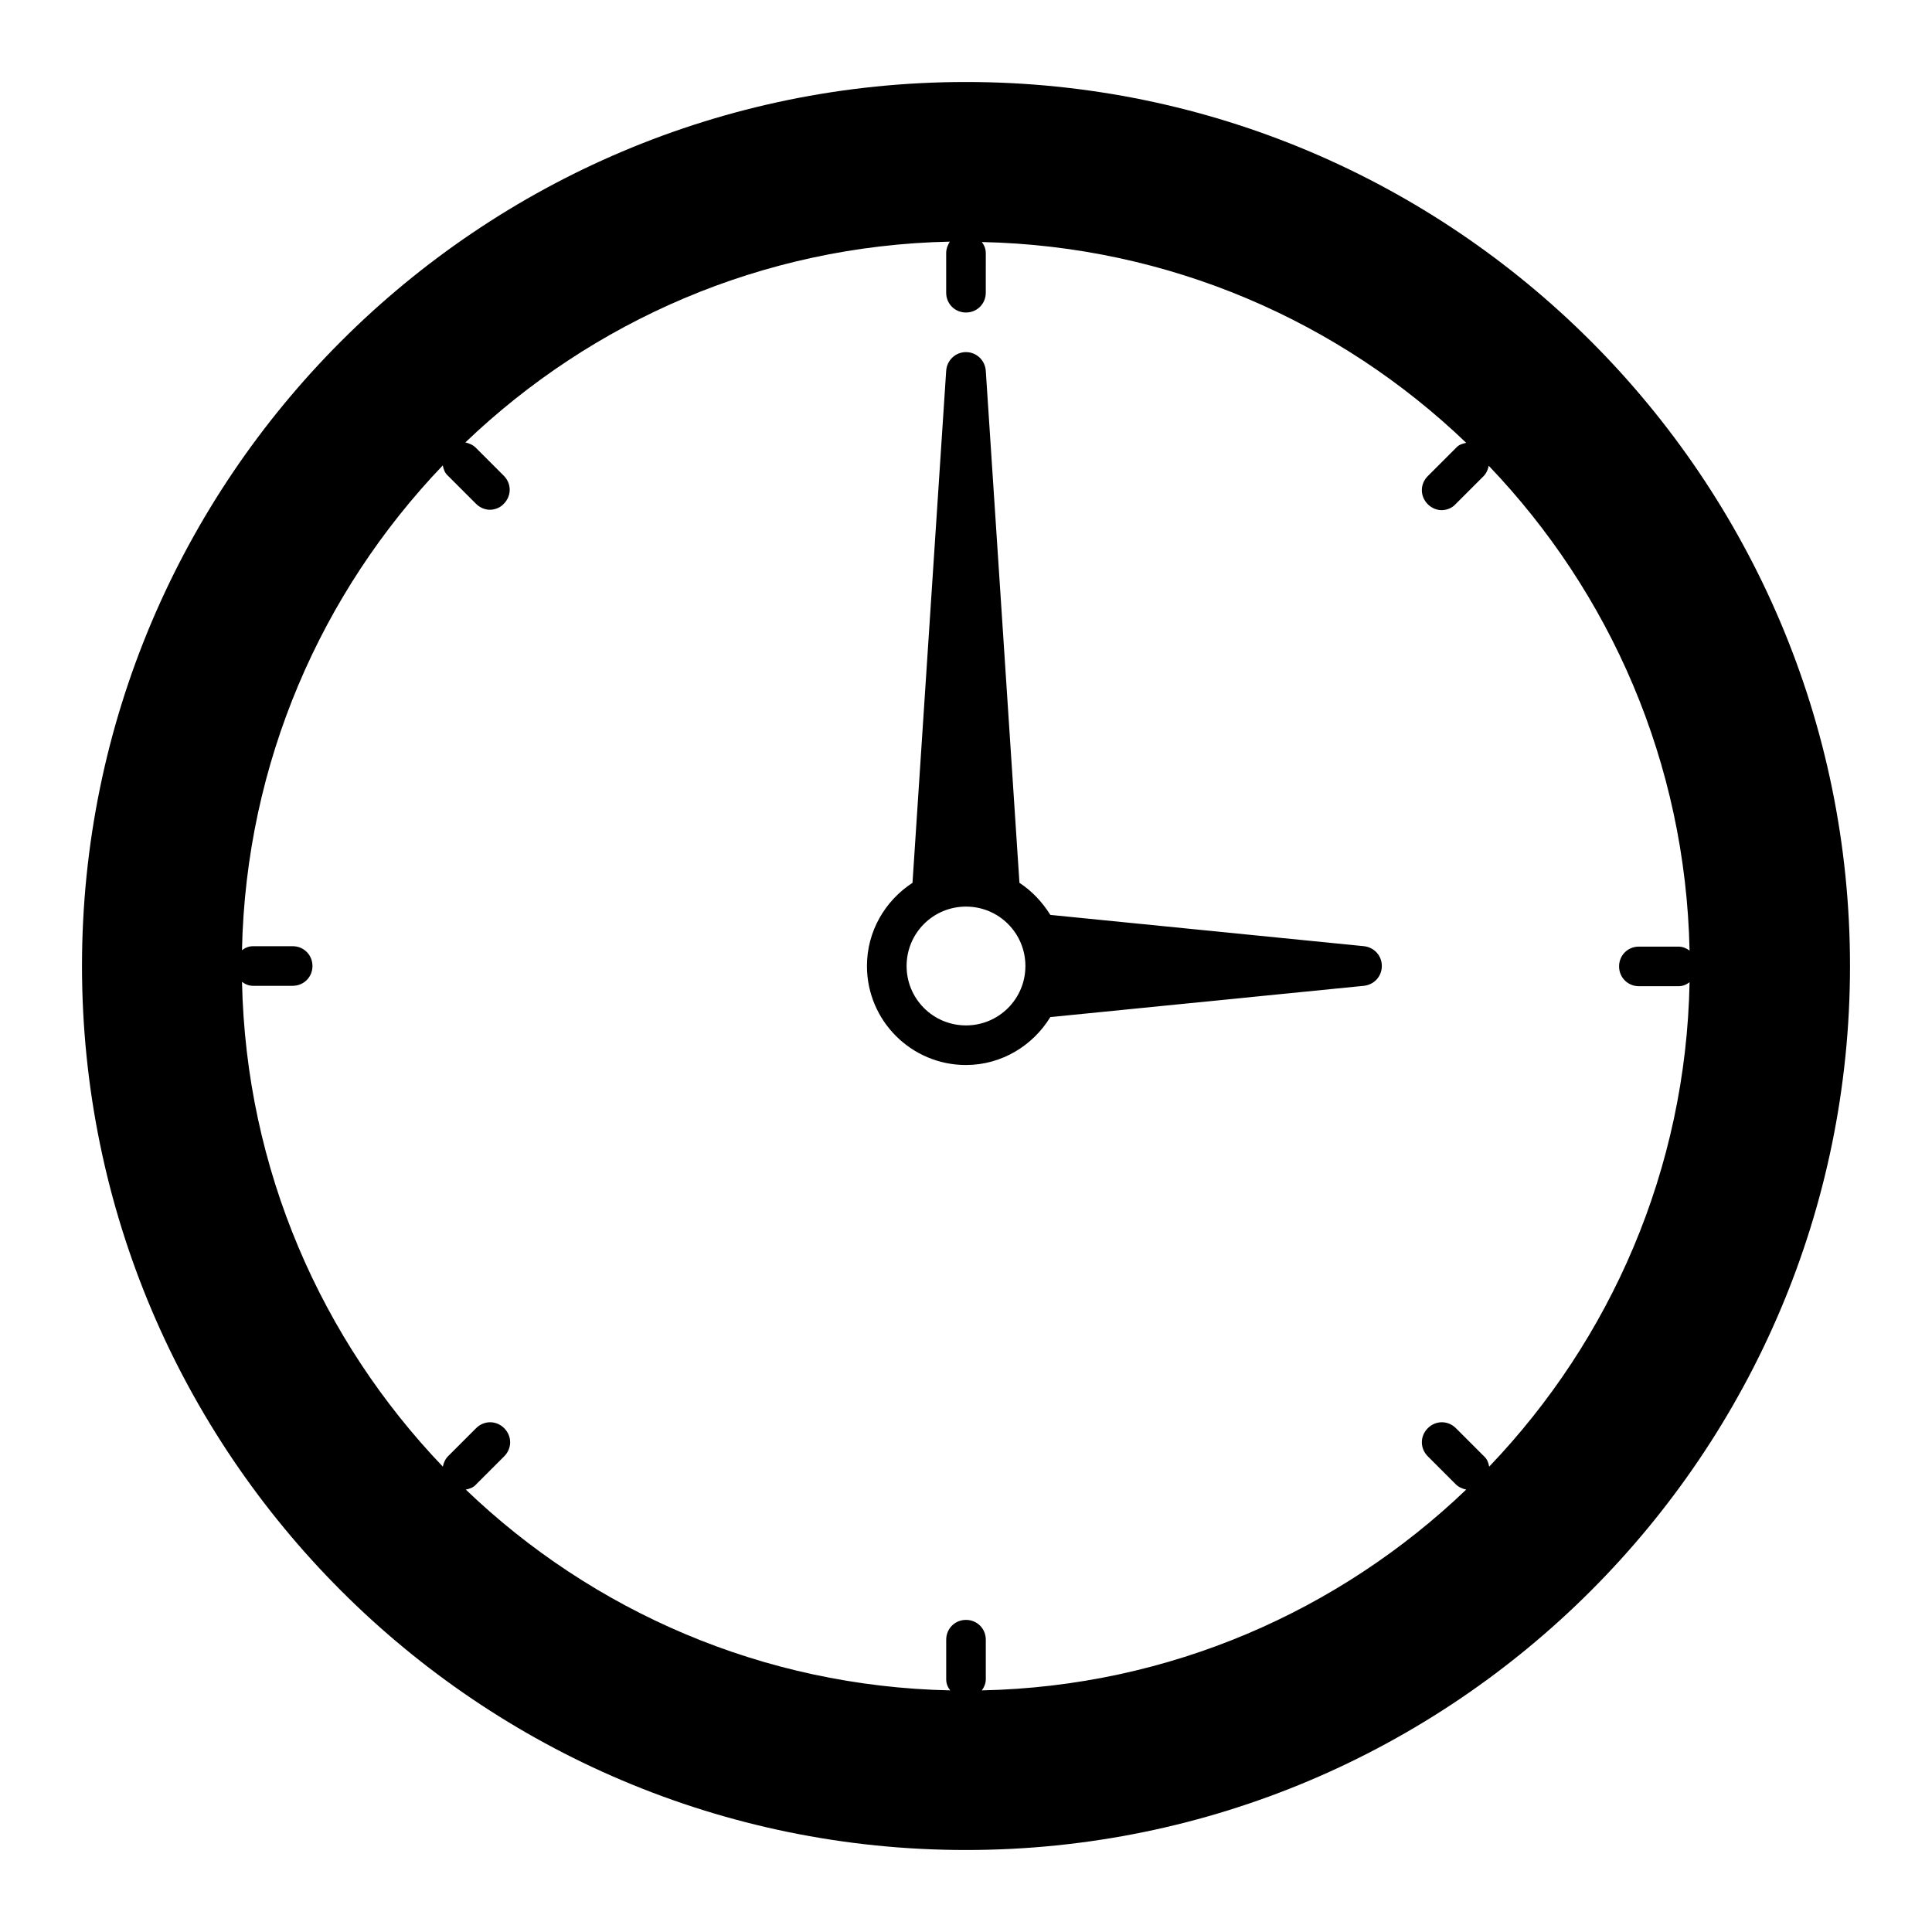
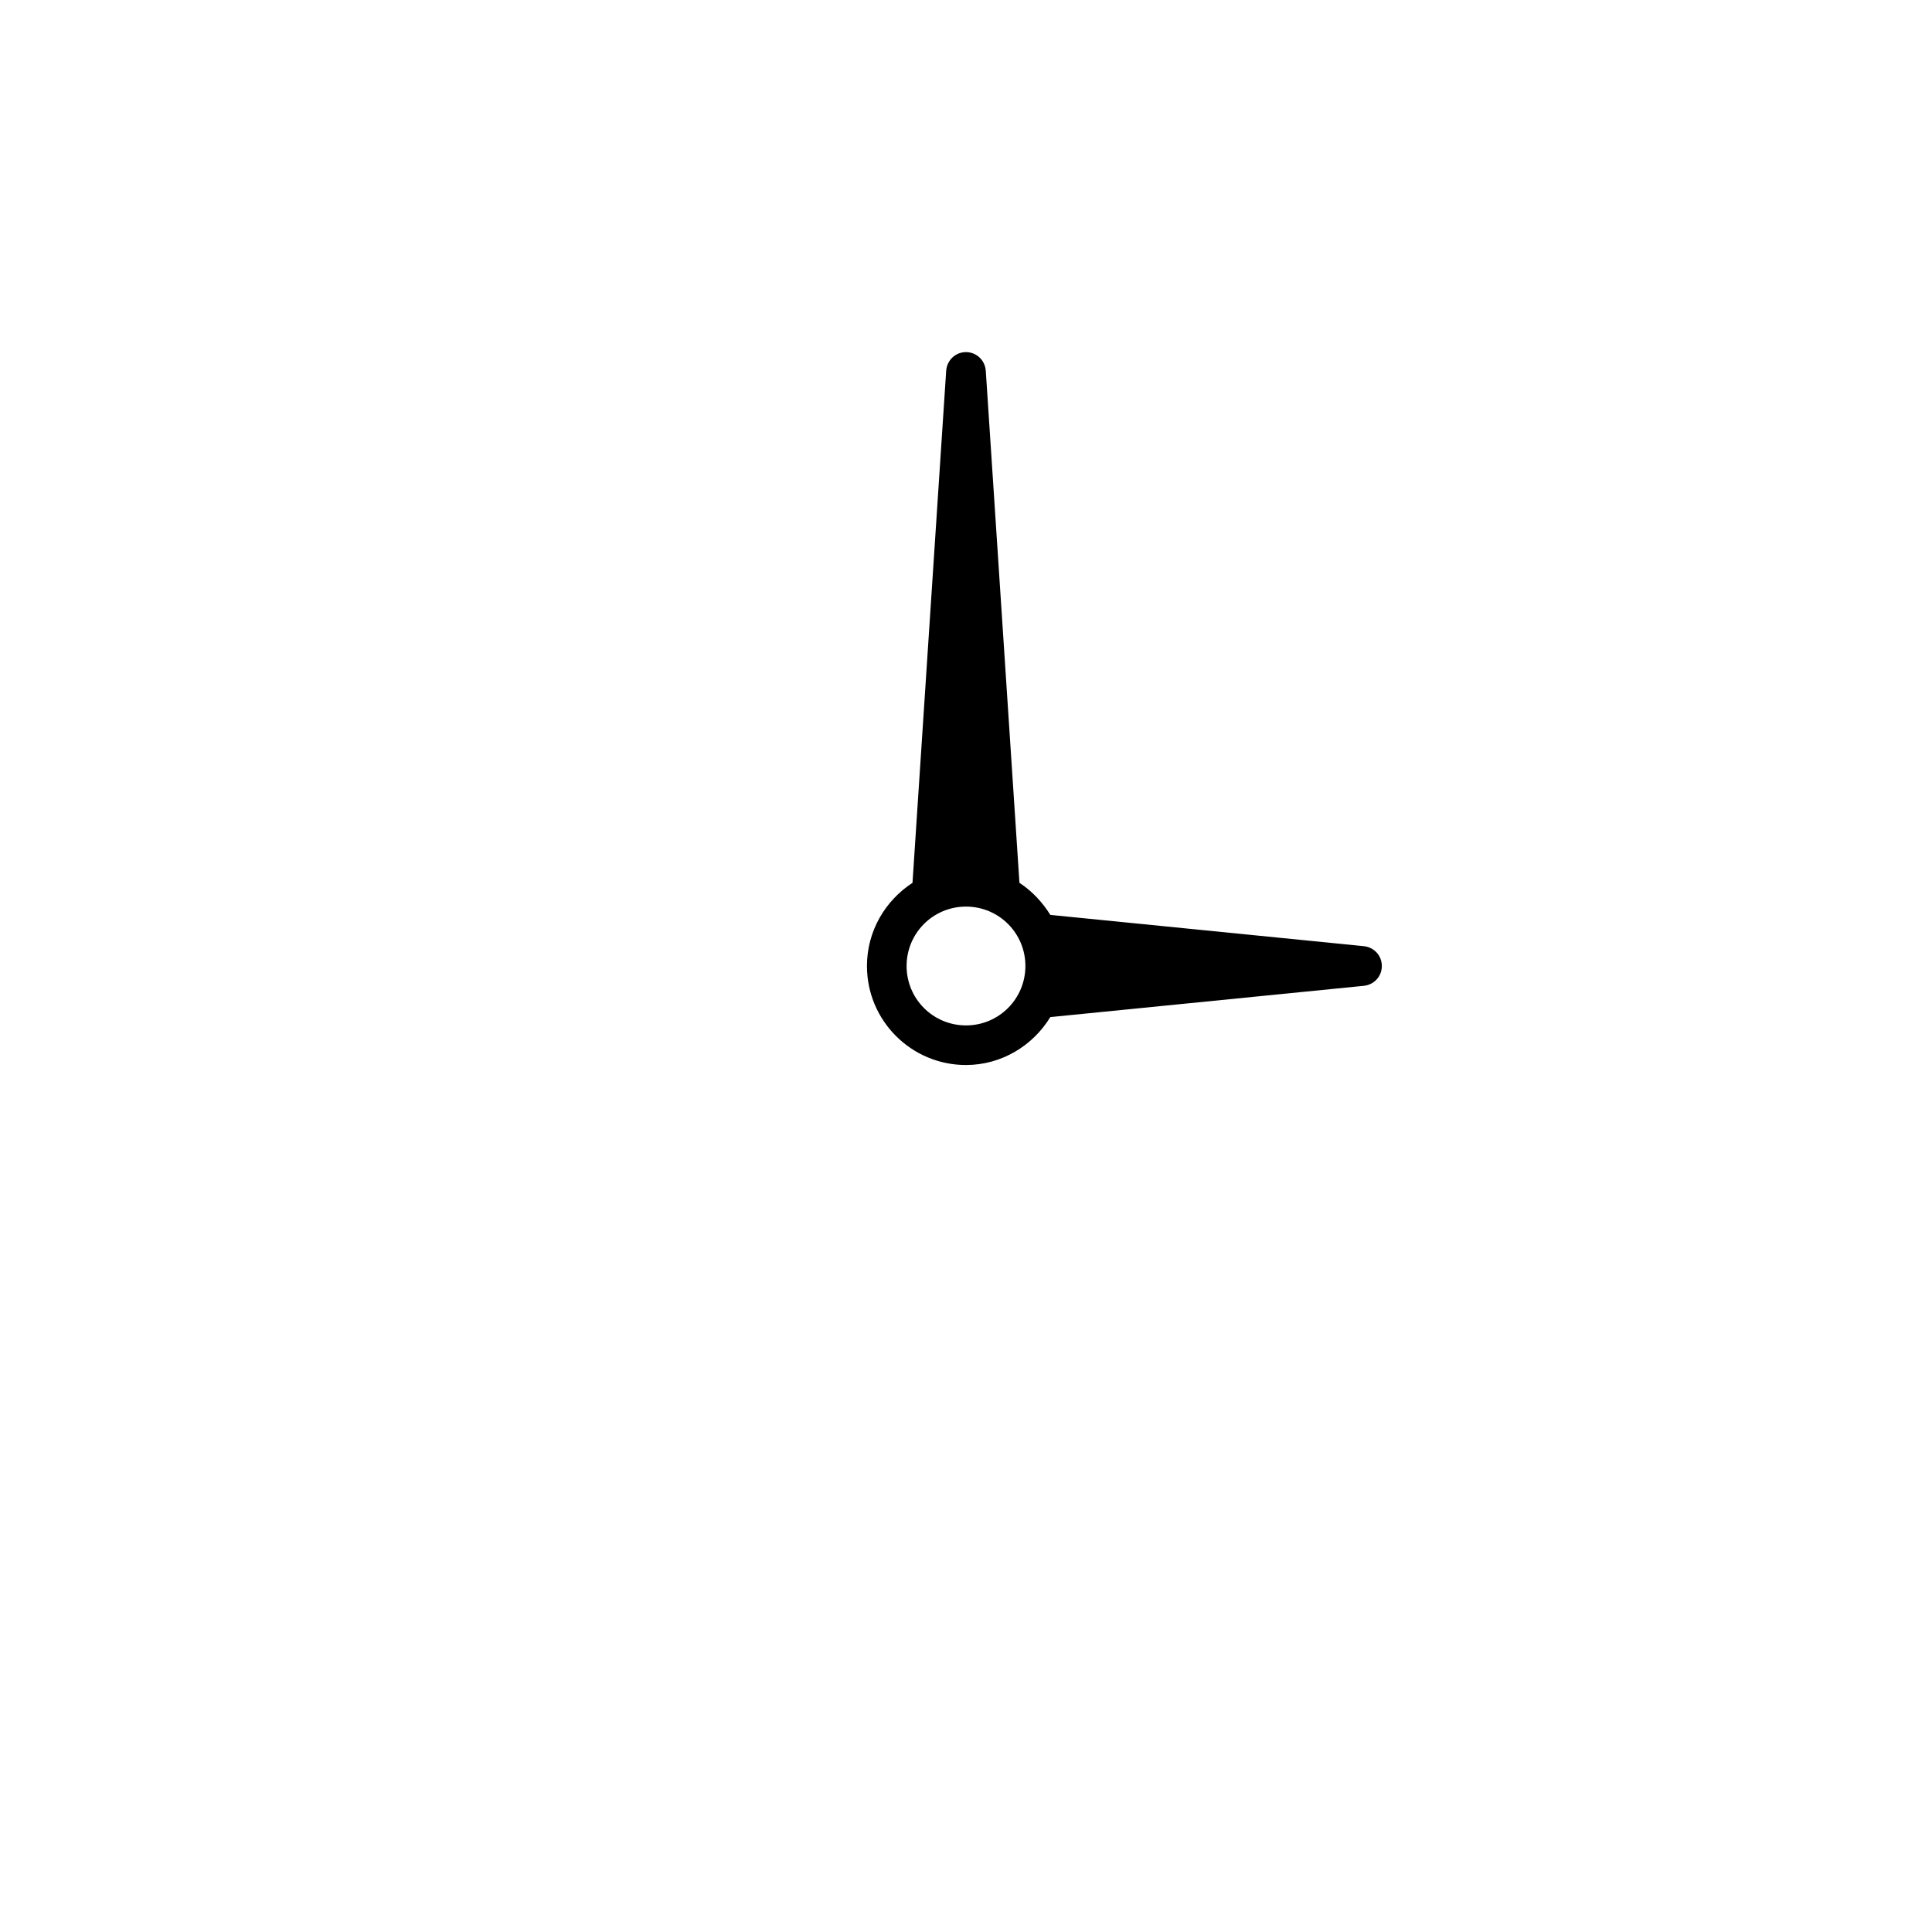
<svg xmlns="http://www.w3.org/2000/svg" fill="#000000" width="800px" height="800px" version="1.1" viewBox="144 144 512 512">
  <g>
-     <path d="m400 165.73c-129.21 0-234.27 105.07-234.27 234.27 0 129.2 105.07 234.27 234.27 234.27 129.2 0 234.27-105.07 234.27-234.27 0-129.21-105.07-234.27-234.27-234.27zm138.65 366.94c-0.211-1.051-0.523-1.996-1.363-2.731l-7.453-7.453c-2.098-2.098-5.352-2.098-7.453 0-2.098 2.098-2.098 5.352 0 7.453l7.453 7.453c0.734 0.734 1.785 1.156 2.731 1.363-33.586 32.117-78.617 52.164-128.37 53.215 0.629-0.84 1.051-1.891 1.051-2.938v-10.496c0-2.938-2.309-5.246-5.246-5.246s-5.246 2.309-5.246 5.246v10.496c0 1.156 0.418 2.098 1.051 2.938-49.75-1.051-94.883-21.098-128.37-53.215 1.051-0.211 1.996-0.523 2.731-1.363l7.453-7.453c2.098-2.098 2.098-5.352 0-7.453-2.098-2.098-5.352-2.098-7.453 0l-7.453 7.453c-0.734 0.734-1.156 1.785-1.363 2.731-32.117-33.586-52.164-78.617-53.215-128.47 0.832 0.633 1.773 1.051 2.93 1.051h10.496c2.938 0 5.246-2.309 5.246-5.246 0-2.941-2.309-5.25-5.246-5.25h-10.496c-1.156 0-2.098 0.418-2.938 1.051 1.051-49.75 21.098-94.883 53.215-128.47 0.211 1.051 0.523 1.996 1.363 2.731l7.453 7.453c1.051 1.051 2.414 1.574 3.672 1.574 1.258 0 2.731-0.523 3.672-1.574 2.098-2.098 2.098-5.352 0-7.453l-7.453-7.453c-0.734-0.734-1.785-1.156-2.731-1.363 33.586-32.117 78.617-52.164 128.37-53.215-0.52 0.945-0.941 1.887-0.941 3.043v10.496c0 2.938 2.309 5.246 5.246 5.246s5.246-2.309 5.246-5.246l0.004-10.496c0-1.156-0.418-2.098-1.051-2.938 49.75 1.051 94.883 21.098 128.37 53.215-1.051 0.211-1.996 0.523-2.731 1.363l-7.453 7.453c-2.098 2.098-2.098 5.352 0 7.453 1.051 1.051 2.414 1.574 3.672 1.574 1.258 0 2.731-0.523 3.672-1.574l7.453-7.453c0.734-0.734 1.156-1.785 1.363-2.731 32.117 33.586 52.164 78.617 53.215 128.47-0.84-0.629-1.891-1.051-2.938-1.051h-10.496c-2.938 0-5.246 2.309-5.246 5.246s2.309 5.246 5.246 5.246h10.496c1.156 0 2.098-0.418 2.938-1.051-0.938 49.652-20.984 94.785-53.102 128.37z" />
    <path d="m505.48 394.75-83.129-8.293c-2.098-3.359-4.828-6.297-8.188-8.5l-8.922-135.71c-0.211-2.832-2.519-4.934-5.246-4.934-2.731 0-5.039 2.098-5.246 4.934l-8.926 135.71c-7.242 4.723-12.07 12.805-12.07 22.043 0 14.484 11.754 26.238 26.238 26.238 9.445 0 17.738-5.144 22.355-12.699l83.129-8.293c2.731-0.316 4.723-2.519 4.723-5.246 0.004-2.731-1.992-4.934-4.719-5.25zm-105.48 20.992c-8.711 0-15.742-7.031-15.742-15.742s7.031-15.742 15.742-15.742 15.742 7.031 15.742 15.742-7.031 15.742-15.742 15.742z" />
  </g>
</svg>